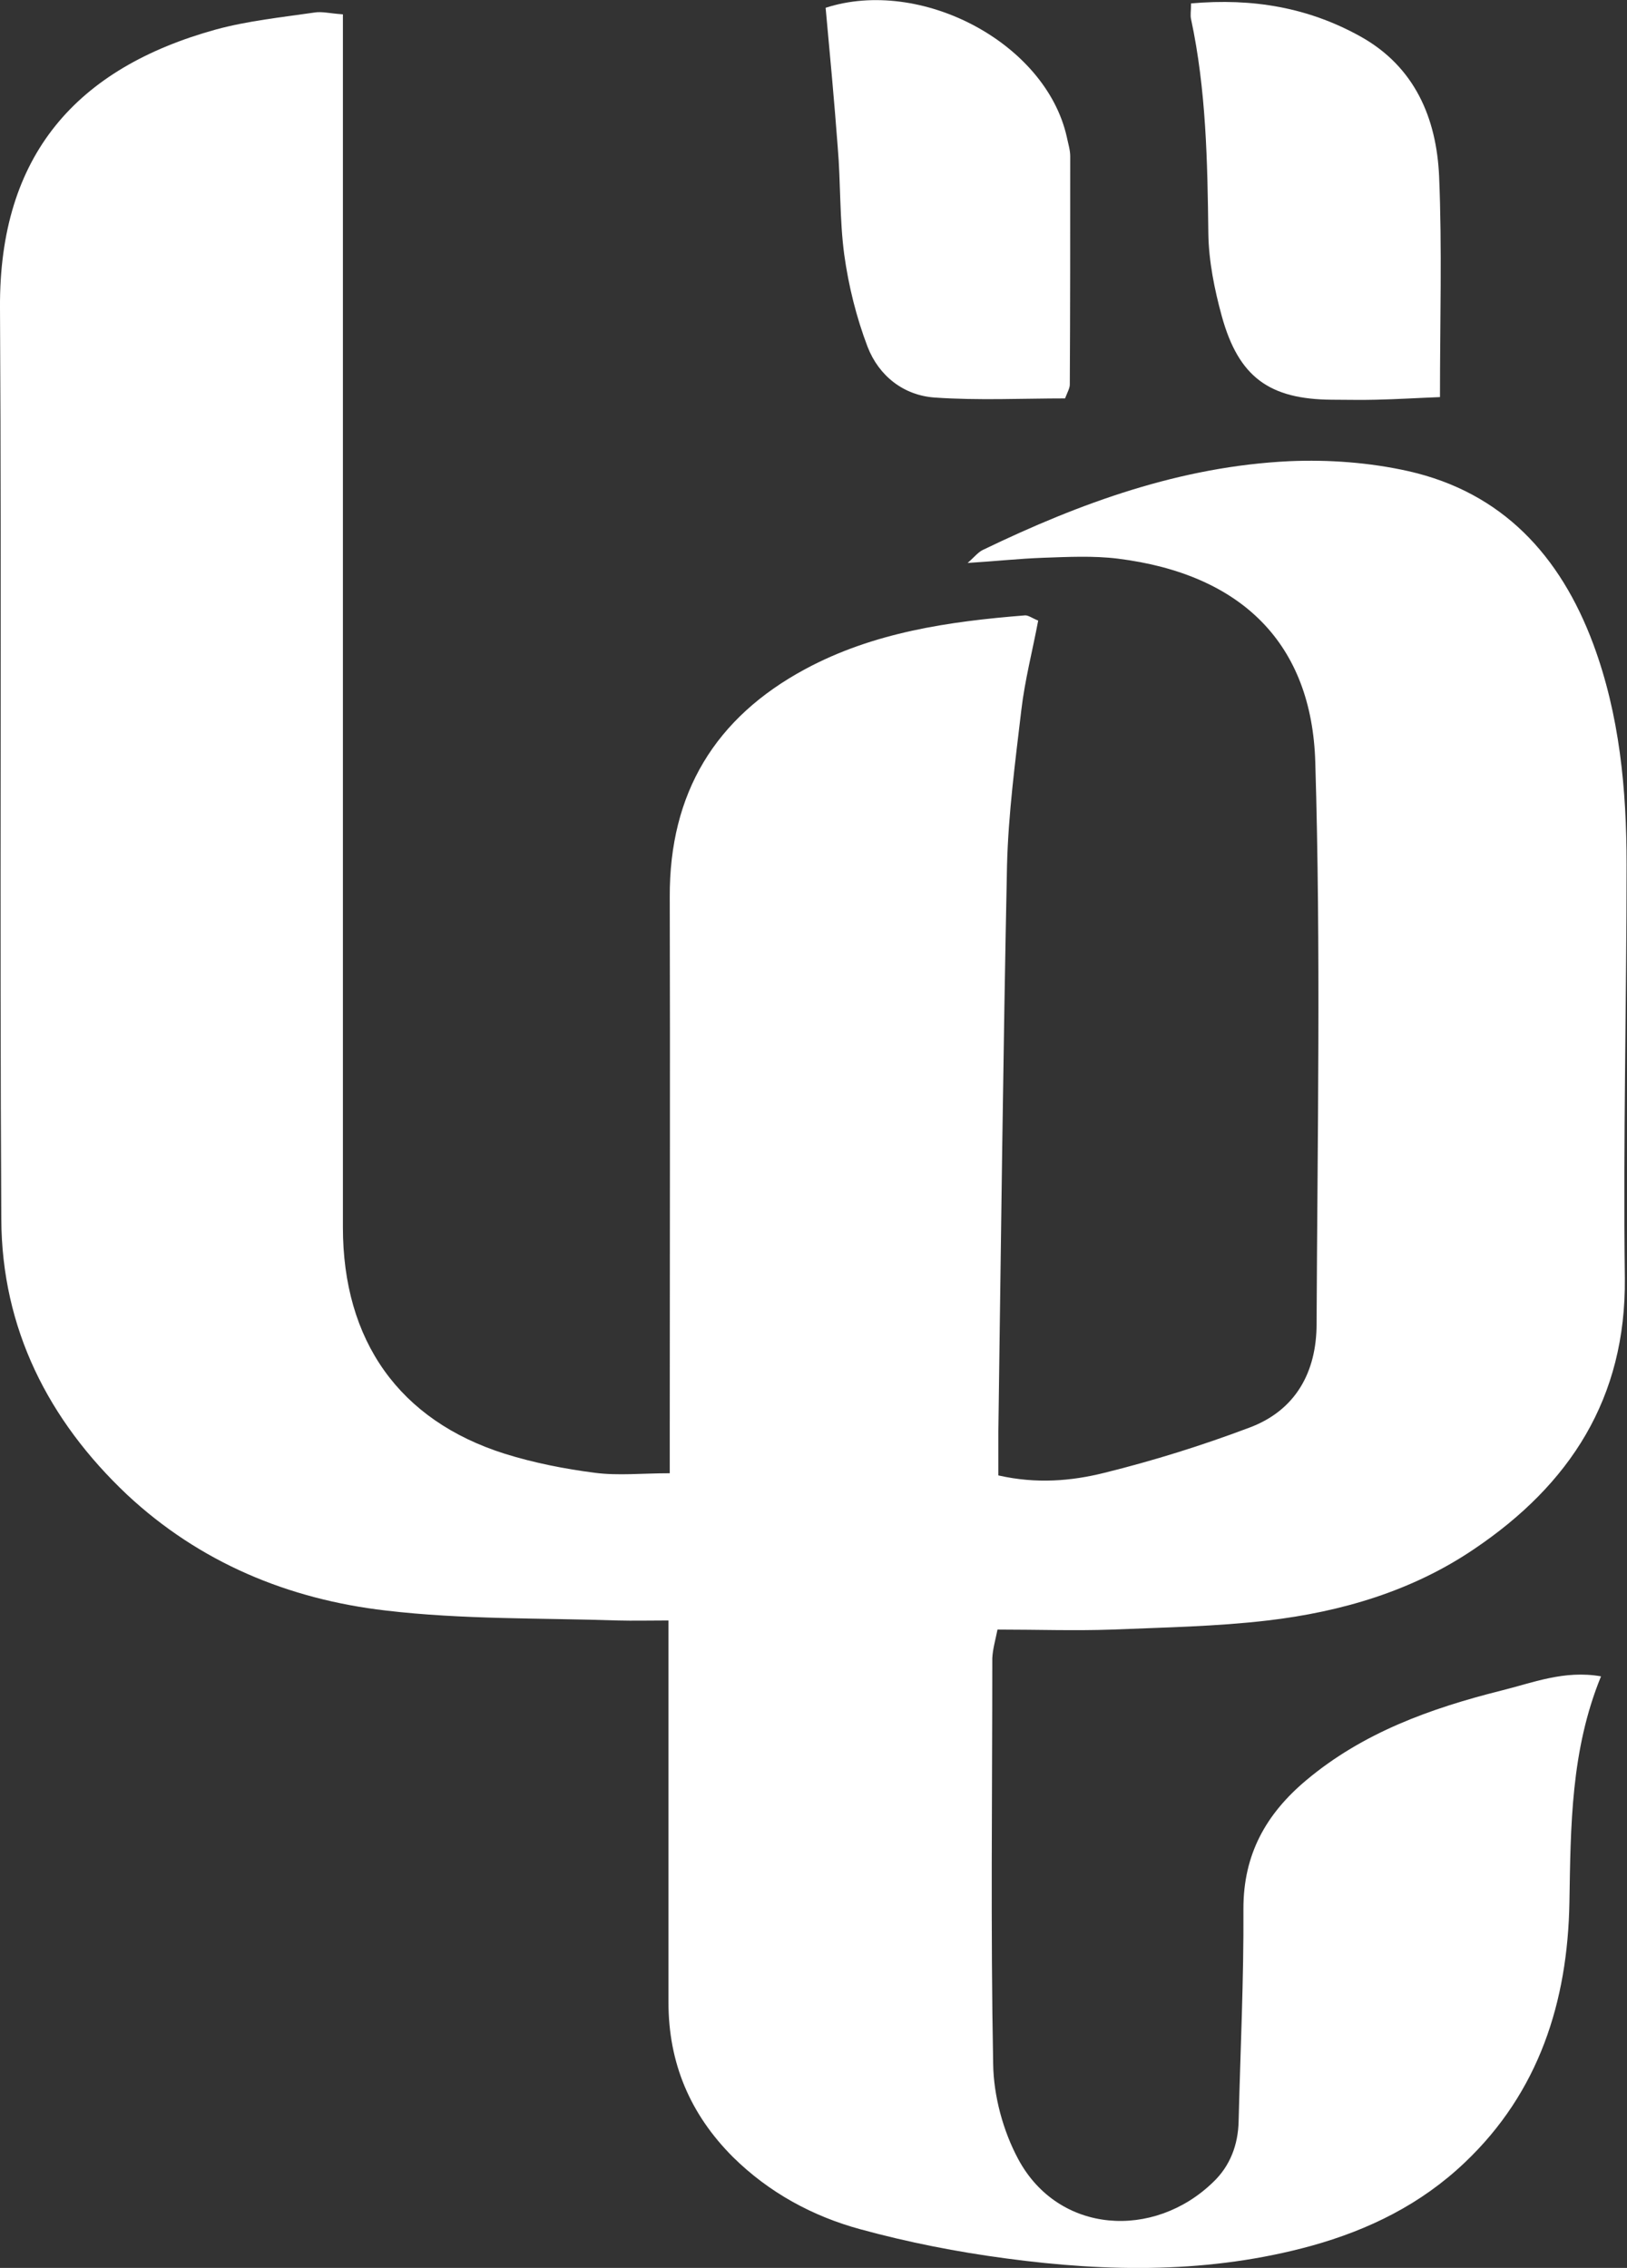
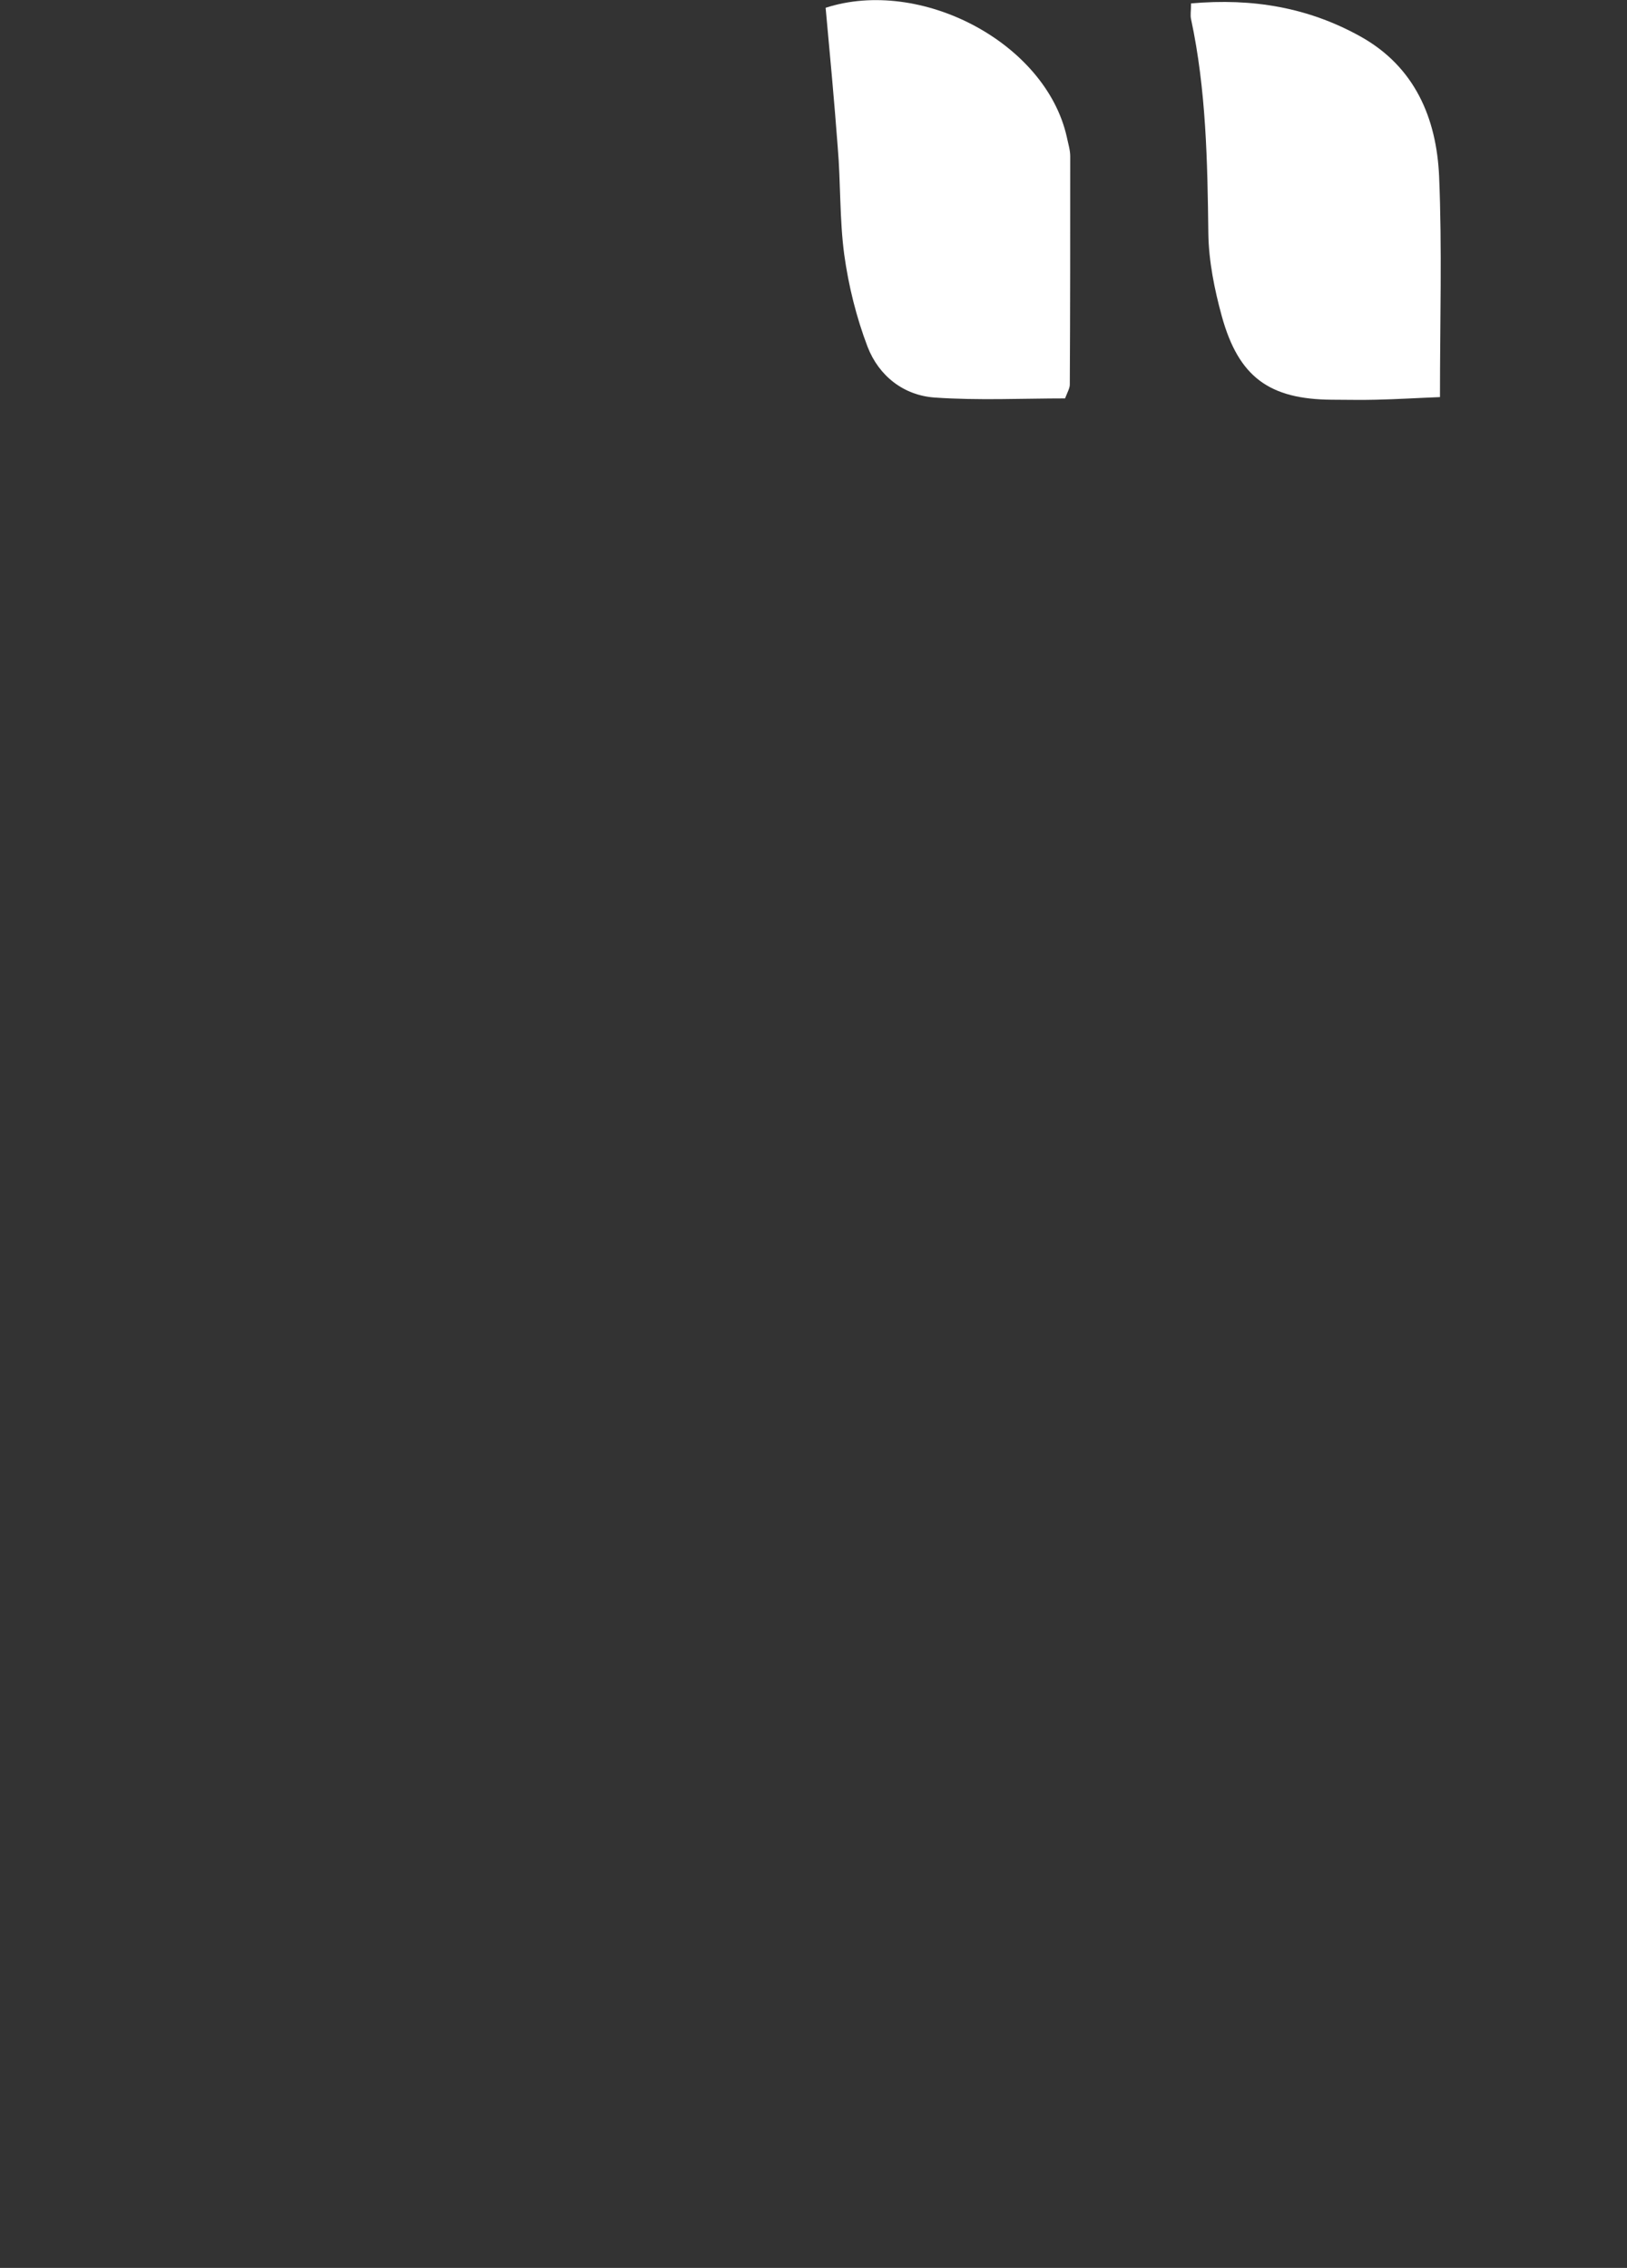
<svg xmlns="http://www.w3.org/2000/svg" width="66" height="92" viewBox="0 0 66 92" fill="none">
  <rect x="0" y="0" width="66" height="92" fill="#333333" stroke="none" />
  <g clip-path="url(#clip0_18_1752)">
-     <path d="M13.91 0.58V2.547C13.91 18.288 13.91 34.045 13.91 49.786C13.91 54.388 16.193 57.621 20.478 58.974C21.655 59.342 22.902 59.588 24.131 59.746C25.079 59.869 26.045 59.764 27.169 59.764V58.042C27.169 50.822 27.187 43.602 27.169 36.382C27.152 32.166 29.013 29.109 32.666 27.142C35.441 25.648 38.497 25.209 41.588 24.963C41.729 24.963 41.887 25.086 42.115 25.174C41.887 26.386 41.571 27.598 41.43 28.81C41.184 30.901 40.903 33.009 40.85 35.117C40.692 42.759 40.605 50.401 40.499 58.06C40.499 58.64 40.499 59.237 40.499 59.852C42.045 60.203 43.467 60.08 44.802 59.746C46.787 59.255 48.754 58.64 50.668 57.919C52.565 57.217 53.408 55.653 53.408 53.703C53.443 46.114 53.583 38.508 53.355 30.919C53.215 26.14 50.404 23.294 45.346 22.662C44.345 22.539 43.327 22.592 42.308 22.627C41.342 22.662 40.376 22.767 39.252 22.837C39.533 22.592 39.691 22.381 39.902 22.293C43.836 20.396 47.893 18.92 52.301 18.709C53.9 18.639 55.568 18.762 57.131 19.113C60.942 19.974 63.295 22.539 64.63 26.123C65.701 29.004 65.983 32.025 65.983 35.064C65.983 40.651 65.842 46.255 65.912 51.841C65.965 56.725 63.682 60.221 59.8 62.838C57.289 64.542 54.409 65.386 51.423 65.737C49.333 65.983 47.208 66.018 45.101 66.106C43.59 66.159 42.08 66.106 40.464 66.106C40.376 66.545 40.271 66.896 40.253 67.265C40.253 72.746 40.183 78.227 40.288 83.726C40.306 85.026 40.692 86.449 41.307 87.591C42.94 90.63 46.804 90.858 49.21 88.522C49.895 87.872 50.229 87.011 50.246 86.027C50.317 83.164 50.457 80.283 50.44 77.419C50.44 75.223 51.353 73.59 52.986 72.219C55.287 70.287 58.027 69.303 60.889 68.583C62.171 68.267 63.453 67.74 64.946 68.003C63.717 71.007 63.717 74.081 63.664 77.173C63.594 81.196 62.435 84.868 59.414 87.731C57.64 89.418 55.533 90.454 53.197 91.104C49.105 92.228 44.96 92.176 40.798 91.614C38.813 91.35 36.846 90.964 34.914 90.436C32.965 89.909 31.191 88.943 29.733 87.503C27.995 85.764 27.117 83.691 27.117 81.231C27.117 76.716 27.117 72.219 27.117 67.704V65.737C26.326 65.737 25.694 65.754 25.062 65.737C21.918 65.632 18.757 65.702 15.648 65.333C11.697 64.876 8.096 63.383 5.146 60.625C1.967 57.621 0.07 53.897 0.053 49.452C-0.018 37.12 0.07 24.805 4.70637e-05 12.473C-0.035 6.289 3.109 2.758 8.764 1.195C10.063 0.843 11.416 0.703 12.75 0.509C13.049 0.457 13.383 0.545 13.892 0.58" fill="white" />
    <path d="M48.297 0.14C50.844 -0.088 53.092 0.316 55.181 1.476C57.394 2.705 58.273 4.796 58.378 7.15C58.501 10.066 58.413 13 58.413 16.109C57.5 16.144 56.657 16.197 55.814 16.215C55.217 16.232 54.62 16.215 54.022 16.215C51.493 16.197 50.246 15.301 49.562 12.824C49.263 11.735 49.035 10.593 49.017 9.486C48.982 6.553 48.929 3.636 48.315 0.773C48.279 0.615 48.315 0.457 48.315 0.14" fill="white" />
    <path d="M43.221 16.162C41.465 16.162 39.691 16.25 37.917 16.127C36.653 16.039 35.652 15.248 35.195 14.072C34.739 12.877 34.422 11.595 34.247 10.33C34.054 8.889 34.106 7.413 33.983 5.973C33.843 4.093 33.667 2.214 33.492 0.316C37.338 -0.931 42.413 1.722 43.274 5.551C43.327 5.815 43.414 6.078 43.414 6.342C43.414 9.434 43.414 12.525 43.397 15.6C43.397 15.74 43.309 15.899 43.204 16.162" fill="white" />
  </g>
  <defs>
    <clipPath id="clip0_18_1752">
      <rect width="66" height="92" fill="white" />
    </clipPath>
  </defs>
</svg>